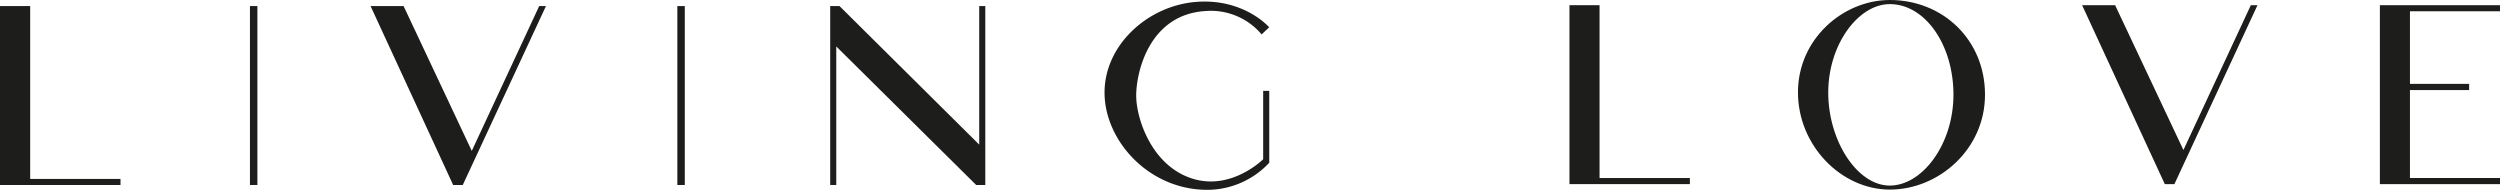
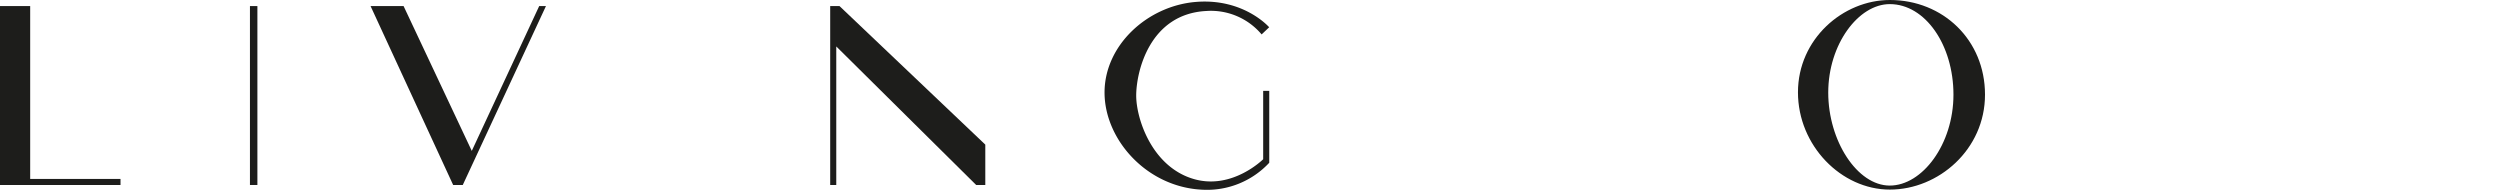
<svg xmlns="http://www.w3.org/2000/svg" width="931.963" height="70.754" viewBox="0 0 931.963 70.754">
  <g id="logo-living-love" transform="translate(35.424 -198.65)">
    <g id="Gruppe_57" data-name="Gruppe 57" transform="translate(-35.424 198.65)">
      <g id="Gruppe_56" data-name="Gruppe 56" transform="translate(0 0.584)">
        <path id="Pfad_65" data-name="Pfad 65" d="M14.55,21.48v66.7H59.477V85.912H25.8V21.48Z" transform="translate(-14.55 -19.799)" fill="#1d1d1b" />
-         <path id="Pfad_66" data-name="Pfad 66" d="M174.73,21.39v66.7h44.891V85.822H185.944V21.39Z" transform="translate(410.345 -20.038)" fill="#1d1d1b" />
-         <path id="Pfad_67" data-name="Pfad 67" d="M257.44,21.39v66.7h44.781V85.822H268.654v-32.8h22.062v-2.3H268.654V23.655h33.567V21.39Z" transform="translate(629.742 -20.038)" fill="#1d1d1b" />
        <rect id="Rechteck_12" data-name="Rechteck 12" width="2.776" height="66.697" transform="translate(93.178 1.681)" fill="#1d1d1b" />
-         <rect id="Rechteck_13" data-name="Rechteck 13" width="2.776" height="66.697" transform="translate(252.505 1.681)" fill="#1d1d1b" />
        <path id="Pfad_68" data-name="Pfad 68" d="M52.37,21.48l30.791,66.7h3.58l31.011-66.7h-2.52L90.1,75.466,64.679,21.48Z" transform="translate(85.772 -19.799)" fill="#1d1d1b" />
-         <path id="Pfad_69" data-name="Pfad 69" d="M227.05,21.39l30.828,66.7h3.58l30.974-66.7h-2.484l-25.13,53.986L239.359,21.39Z" transform="translate(549.129 -20.038)" fill="#1d1d1b" />
-         <path id="Pfad_70" data-name="Pfad 70" d="M99.28,21.48v66.7h2.265V36.529L153.7,88.177h3.4V21.48h-2.265V73.128L102.75,21.48Z" transform="translate(210.205 -19.799)" fill="#1d1d1b" />
+         <path id="Pfad_70" data-name="Pfad 70" d="M99.28,21.48v66.7h2.265V36.529L153.7,88.177h3.4V21.48V73.128L102.75,21.48Z" transform="translate(210.205 -19.799)" fill="#1d1d1b" />
        <path id="Pfad_71" data-name="Pfad 71" d="M188.68,30.627s-9.5-10.994-27.5-9.46-33.9,16.181-33.9,33.75,15.743,35.248,36.38,36.234a31.662,31.662,0,0,0,25.02-10.045V54.3h-2.265v25.5s-11.4,11.4-25.6,7.451c-15.779-4.383-21.733-22.464-21.733-31.193s4.858-30.39,26.08-31.522a24.706,24.706,0,0,1,20.674,8.73l2.849-2.7Z" transform="translate(284.478 -21.02)" fill="#1d1d1b" />
      </g>
      <path id="Pfad_72" data-name="Pfad 72" d="M232.312,20.86c-17.46,0-34.261,14.537-34.261,34.408s16.144,36.27,34.261,36.27S267.778,76.6,267.778,56.144,252.036,20.86,232.312,20.86Zm-.037,69.18c-12.127,0-22.938-16.656-22.938-34.663s11.25-32.983,22.938-32.983c13.222,0,23.742,15.231,23.742,33.75S244.4,90.04,232.275,90.04Z" transform="translate(472.203 -20.86)" fill="#1d1d1b" />
    </g>
  </g>
</svg>